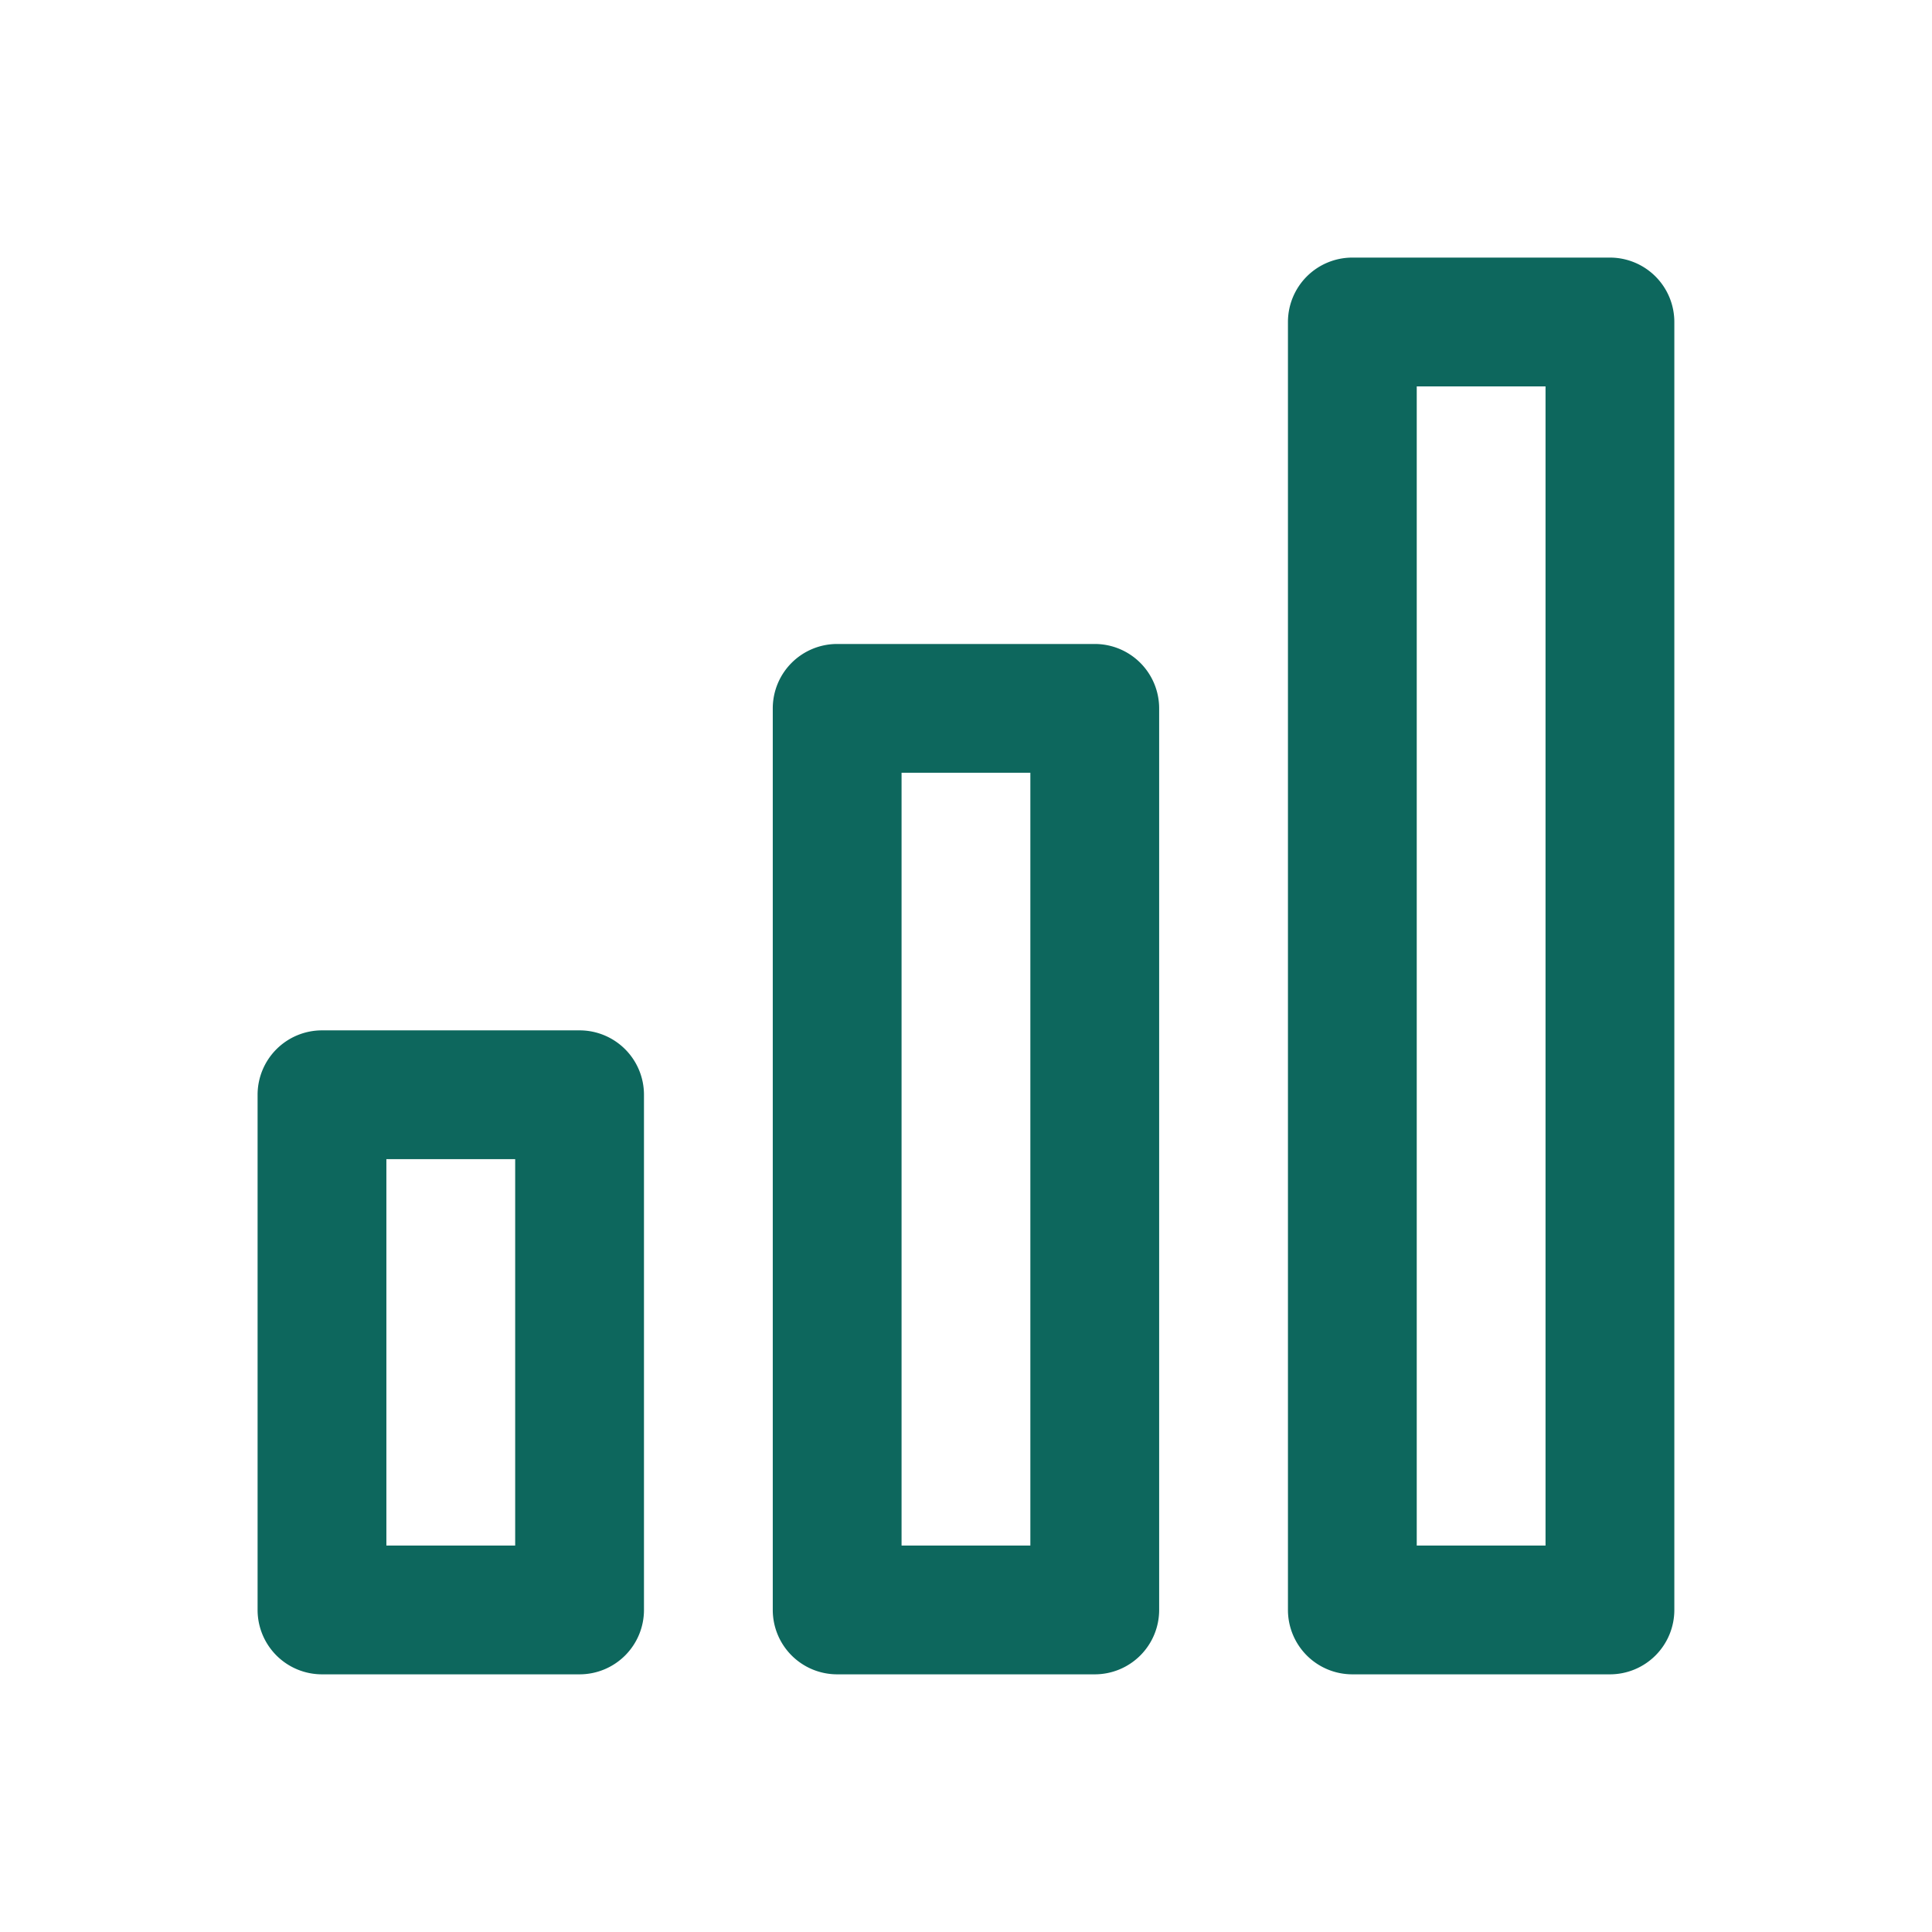
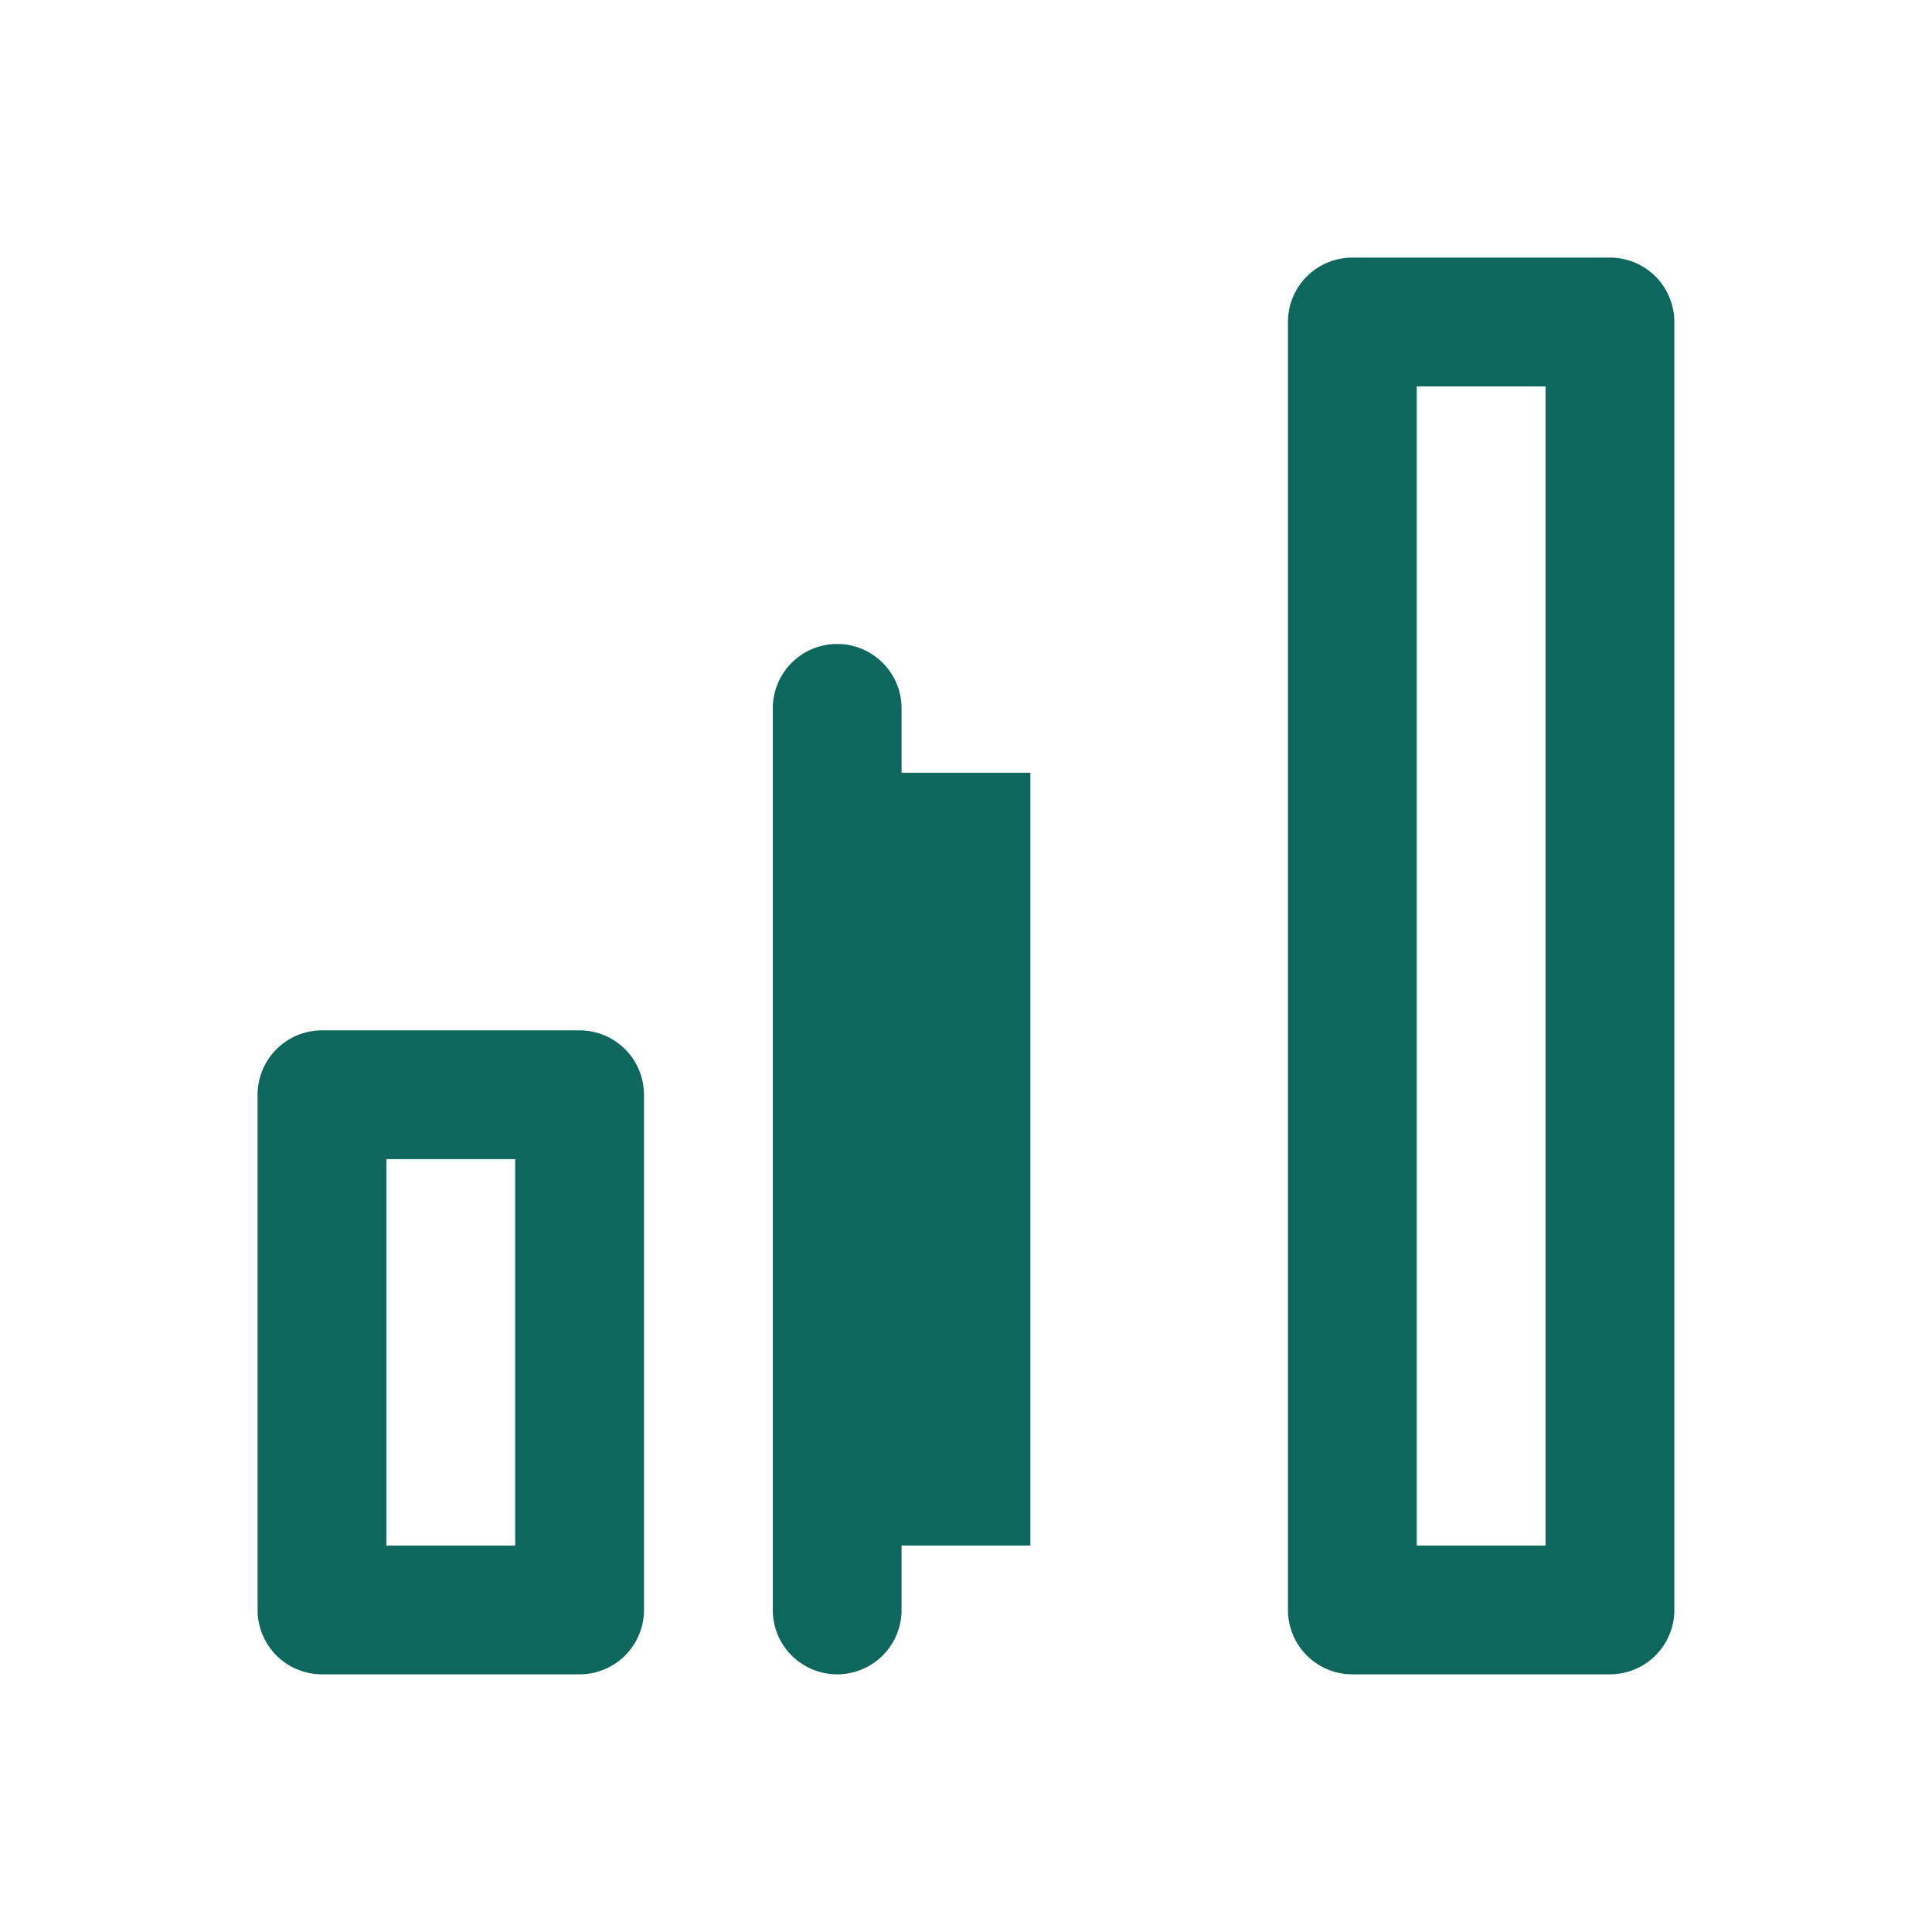
<svg xmlns="http://www.w3.org/2000/svg" width="30" height="30" viewBox="0 0 256 256">
-   <path fill="#0d675d" stroke-miterlimit="10" d="M21 4a1 1 0 0 0-1 1v20a1 1 0 0 0 1 1h4a1 1 0 0 0 1-1V5a1 1 0 0 0-1-1zm1 2h2v18h-2zm-9 4a1 1 0 0 0-1 1v14a1 1 0 0 0 1 1h4a1 1 0 0 0 1-1V11a1 1 0 0 0-1-1zm1 2h2v12h-2zm-9 4a1 1 0 0 0-1 1v8a1 1 0 0 0 1 1h4a1 1 0 0 0 1-1v-8a1 1 0 0 0-1-1zm1 2h2v6H6z" font-family="none" font-size="none" font-weight="none" style="mix-blend-mode:normal" text-anchor="none" transform="scale(8.533)" />
+   <path fill="#0d675d" stroke-miterlimit="10" d="M21 4a1 1 0 0 0-1 1v20a1 1 0 0 0 1 1h4a1 1 0 0 0 1-1V5a1 1 0 0 0-1-1zm1 2h2v18h-2zm-9 4a1 1 0 0 0-1 1v14a1 1 0 0 0 1 1a1 1 0 0 0 1-1V11a1 1 0 0 0-1-1zm1 2h2v12h-2zm-9 4a1 1 0 0 0-1 1v8a1 1 0 0 0 1 1h4a1 1 0 0 0 1-1v-8a1 1 0 0 0-1-1zm1 2h2v6H6z" font-family="none" font-size="none" font-weight="none" style="mix-blend-mode:normal" text-anchor="none" transform="scale(8.533)" />
</svg>